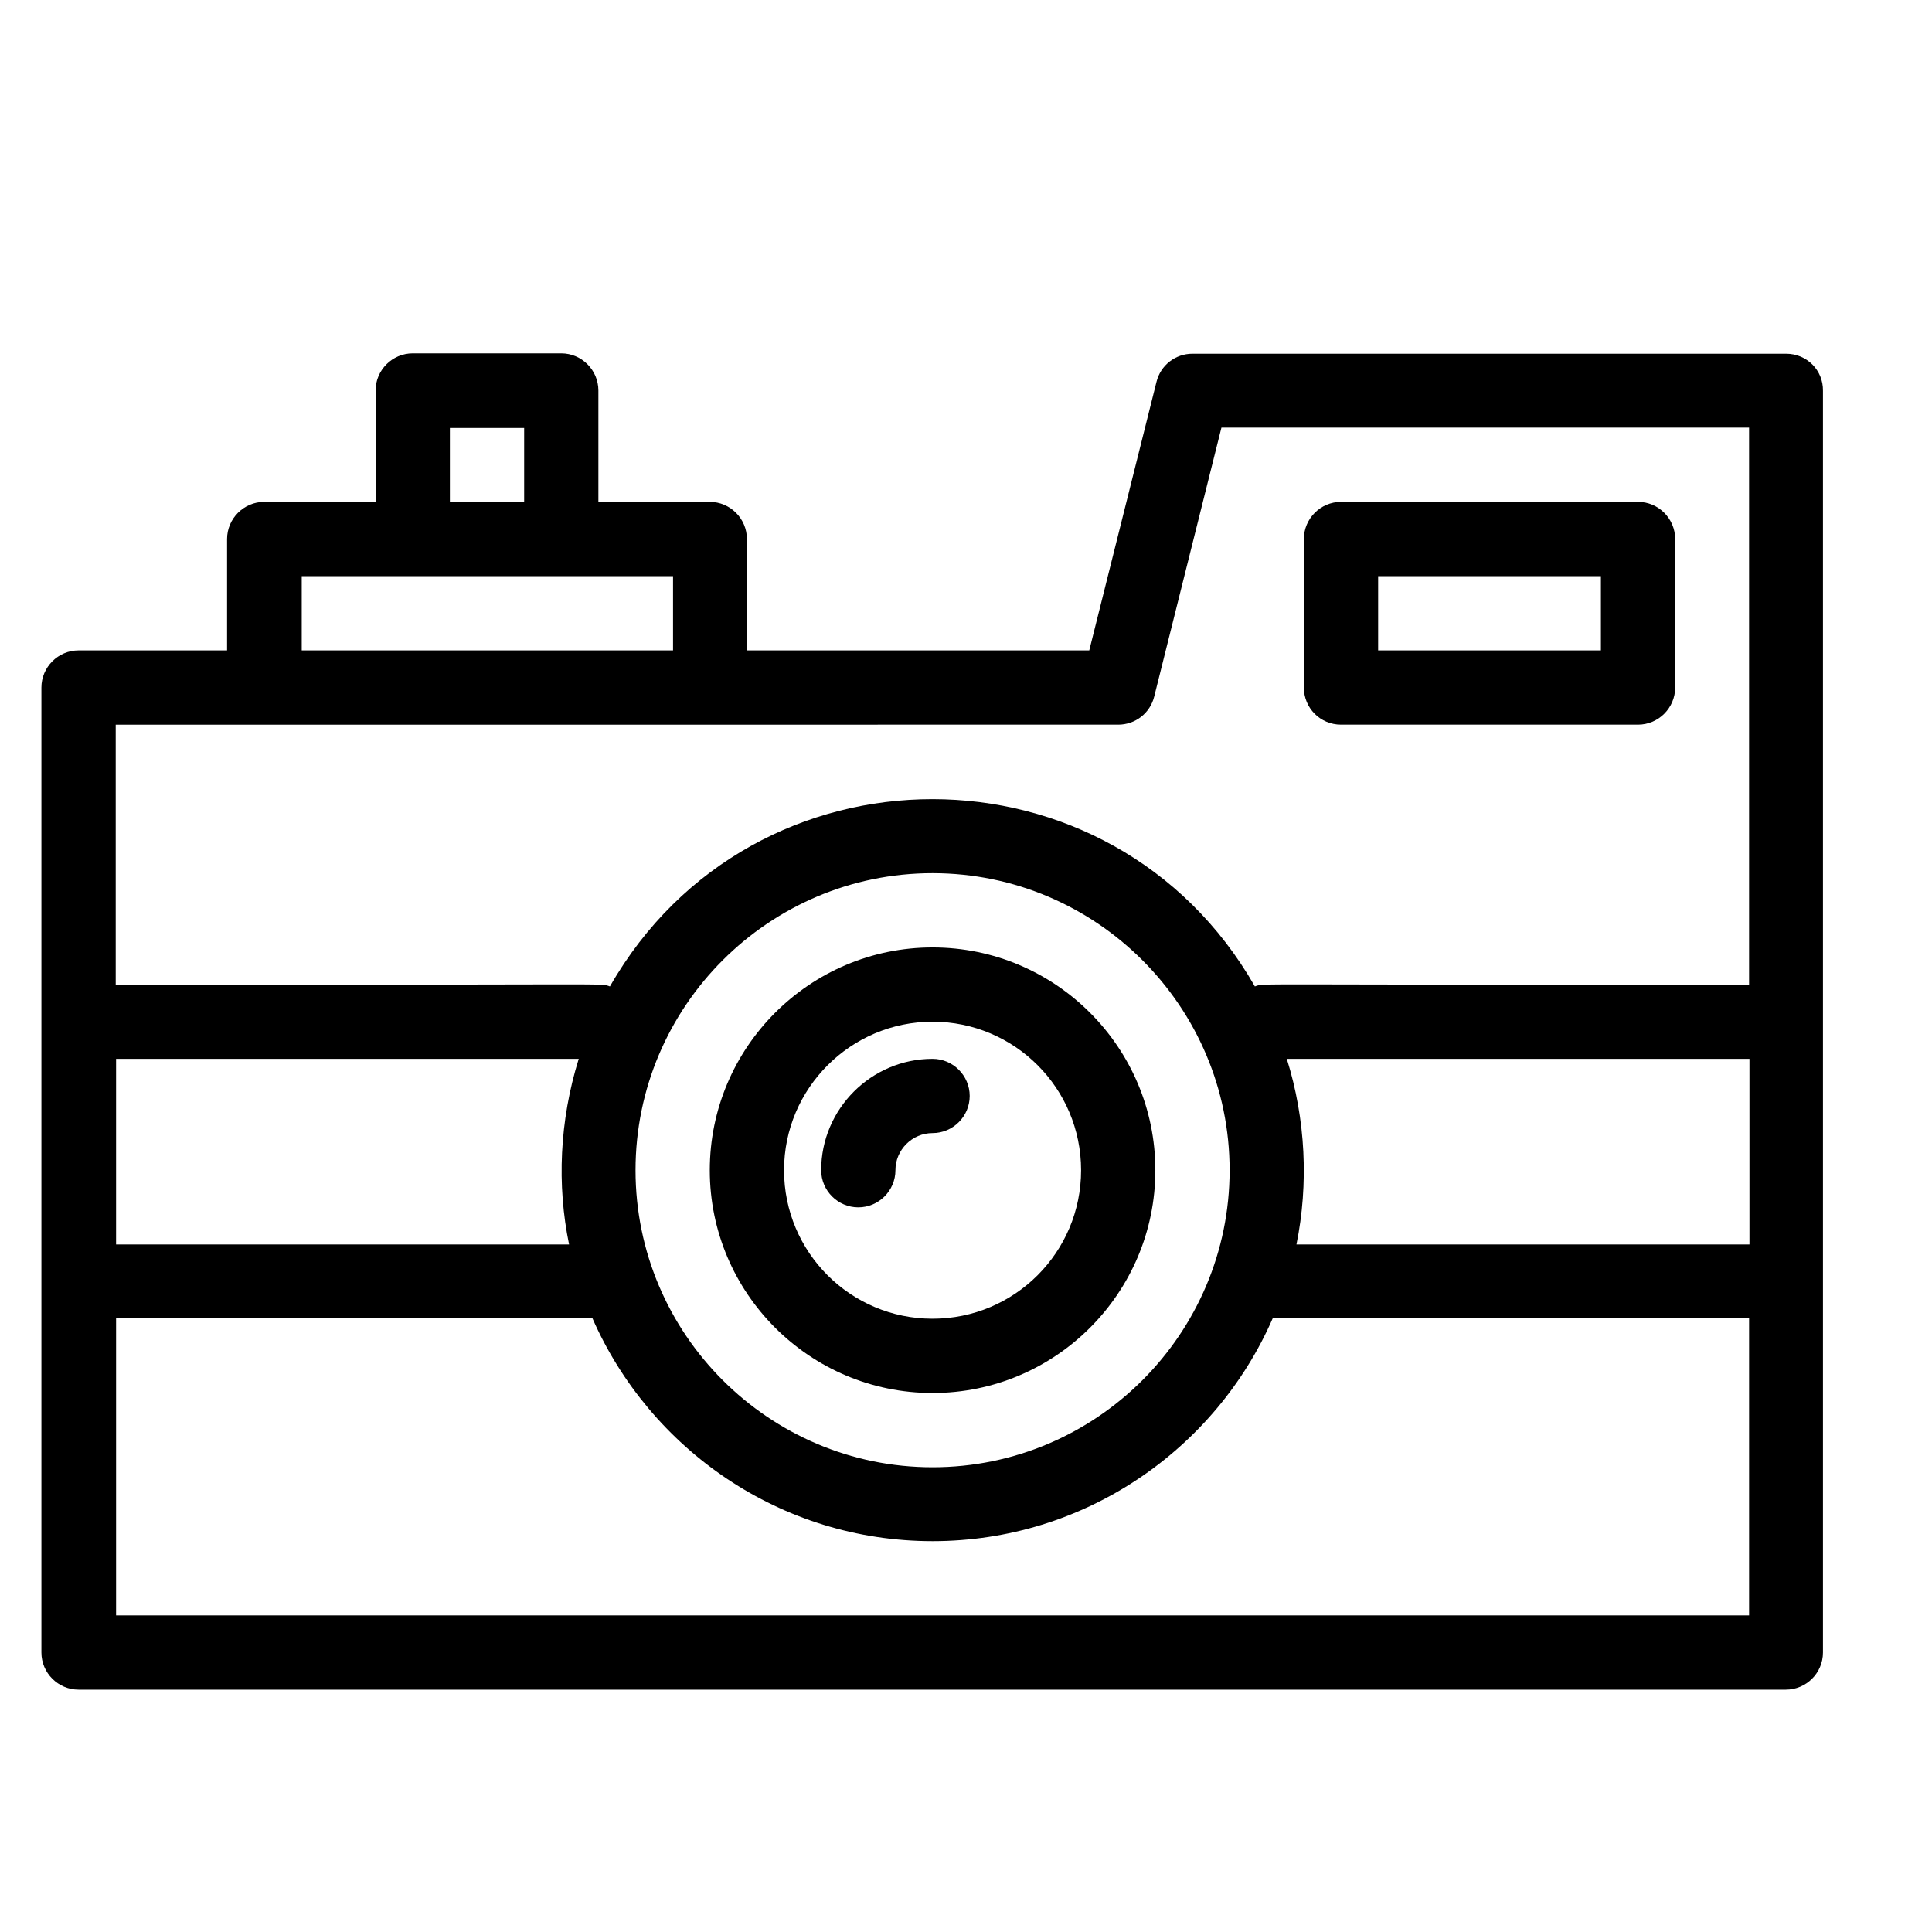
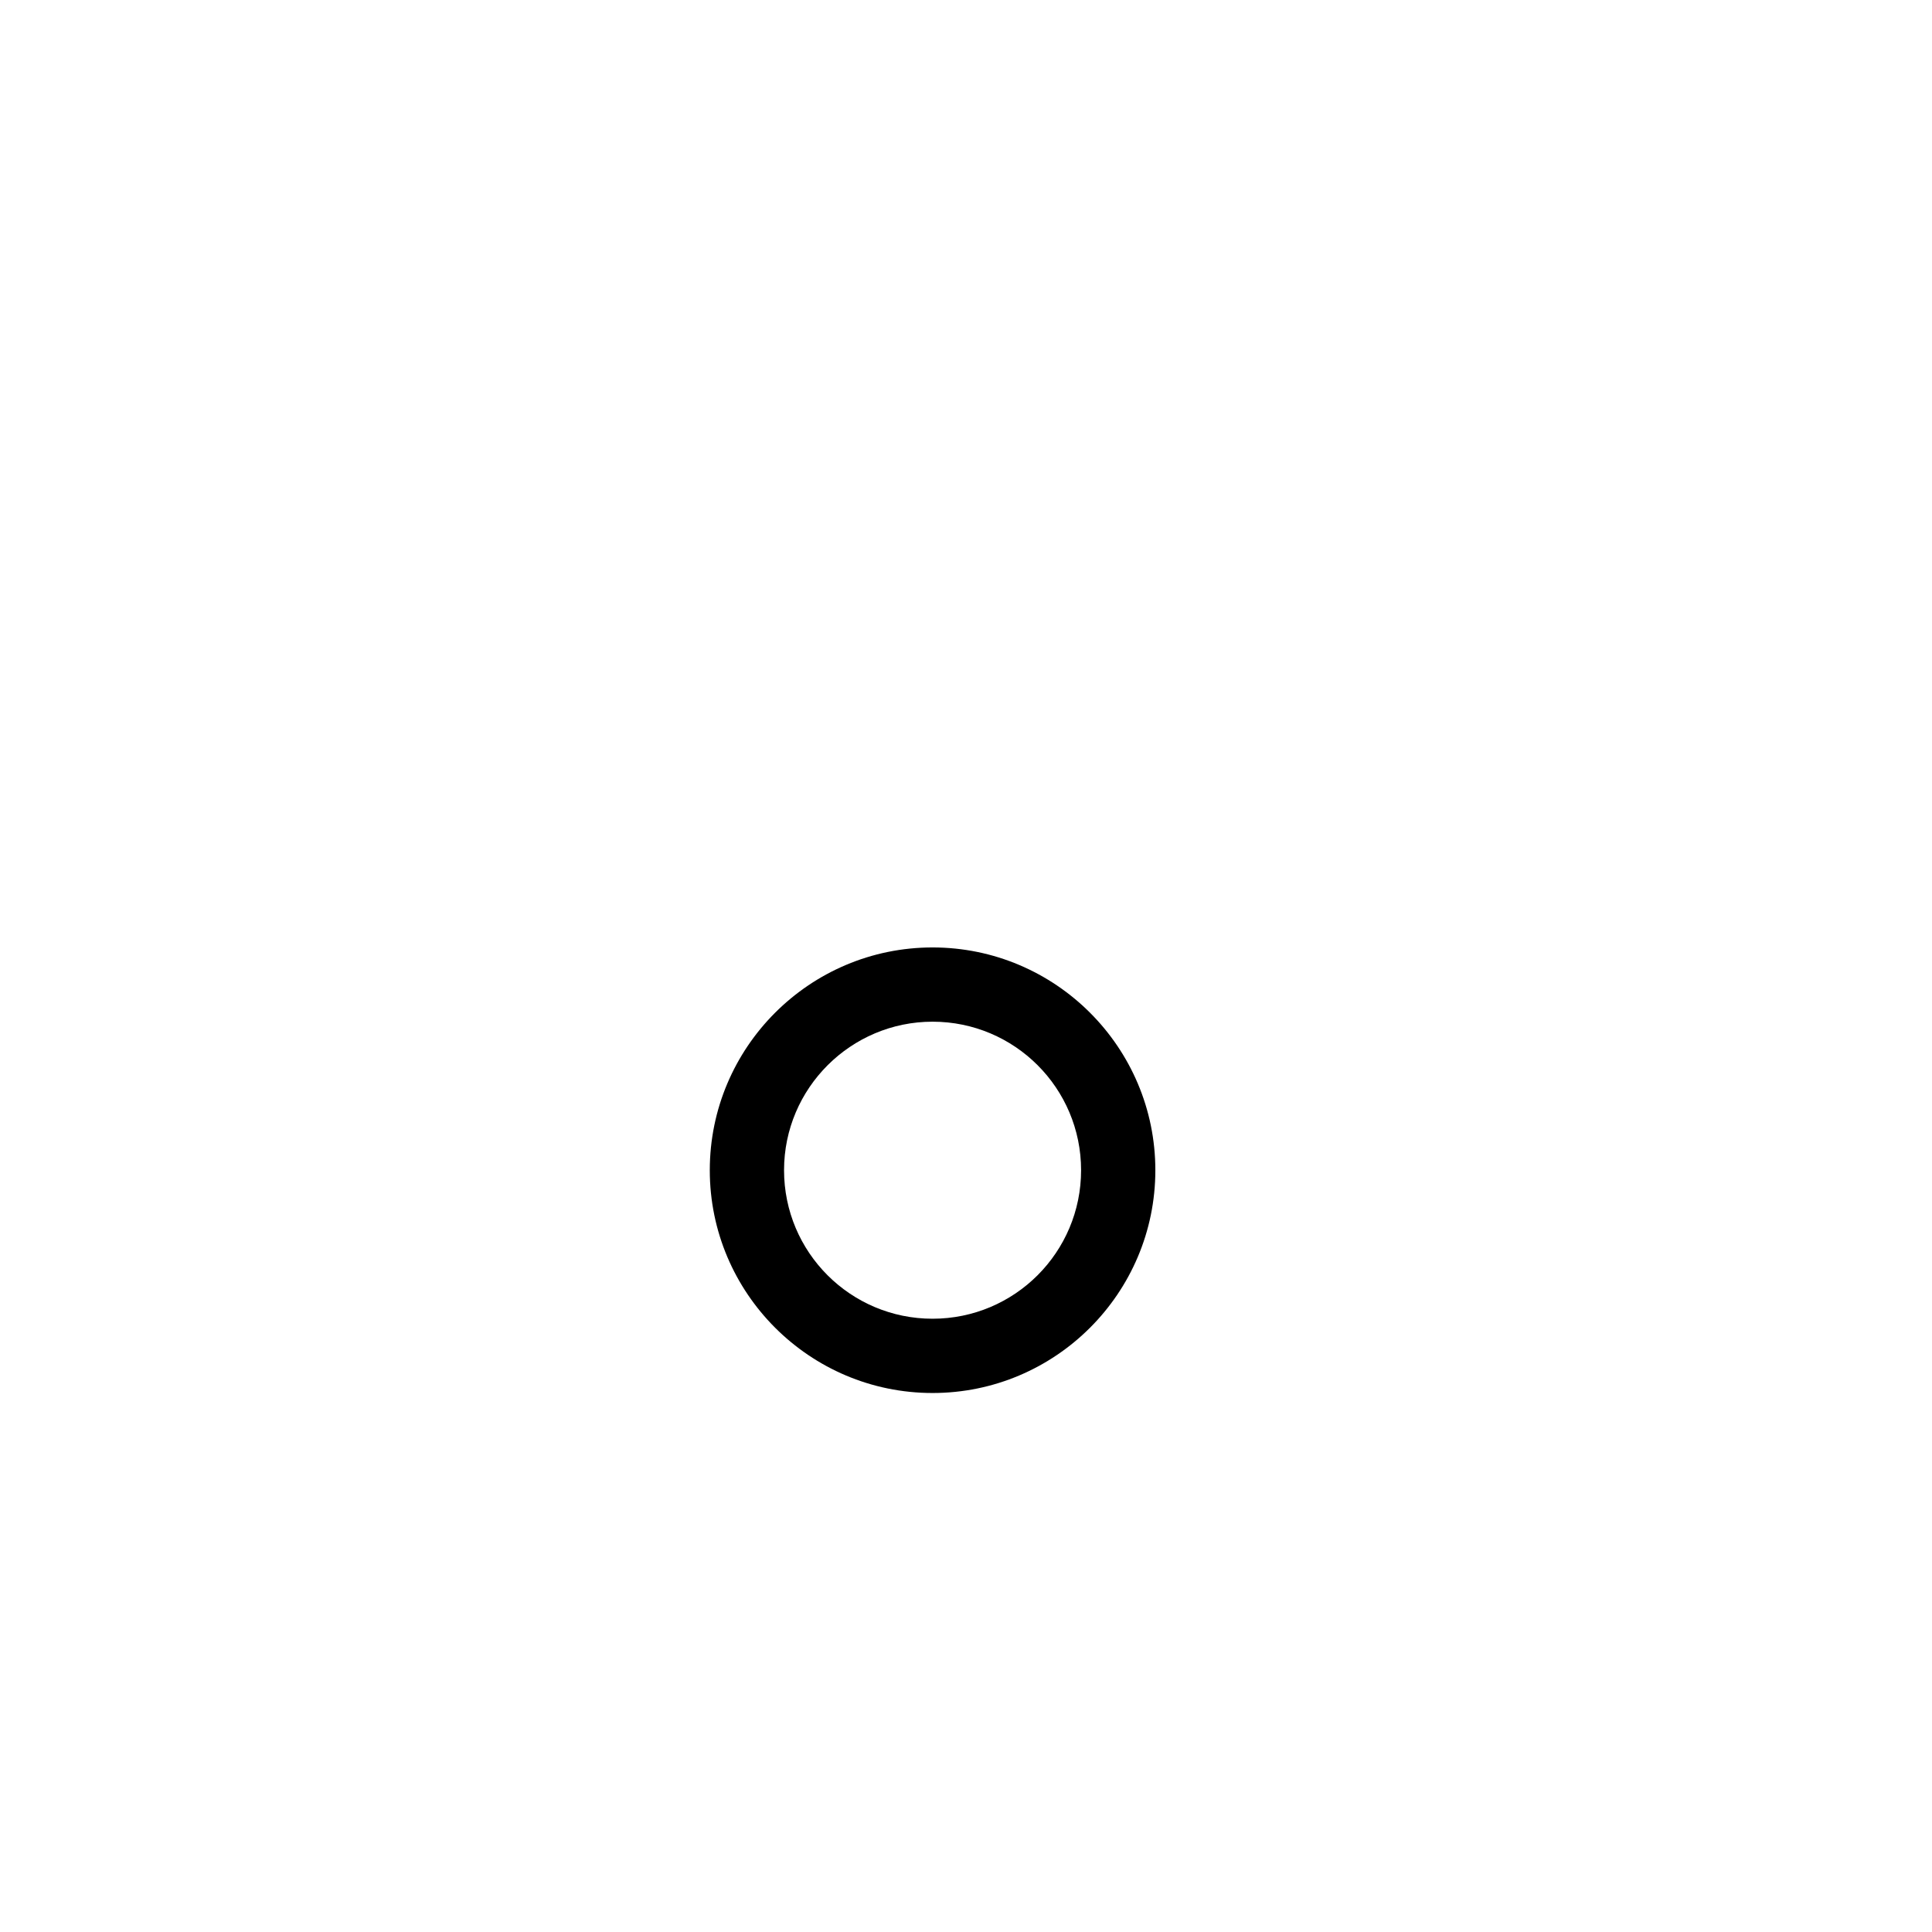
<svg xmlns="http://www.w3.org/2000/svg" fill="#000000" width="800px" height="800px" version="1.1" viewBox="144 144 512 512">
  <g>
-     <path d="m617.36 237.74h-157.34c-4.527 0-8.461 3.051-9.543 7.477l-17.812 71.145h-90.727v-29.52c0-5.41-4.43-9.84-9.84-9.84h-29.52v-29.52c0-5.41-4.43-9.84-9.84-9.84h-39.359c-5.41 0-9.84 4.43-9.84 9.84v29.52h-29.52c-5.41 0-9.84 4.43-9.84 9.84v29.52h-39.363c-5.41 0-9.84 4.43-9.84 9.84v255.74c0 5.41 4.43 9.84 9.84 9.84h452.45c5.41 0 9.84-4.43 9.84-9.84v-334.36c0.098-5.512-4.328-9.84-9.742-9.84zm-442.6 186.86h122.61c-5.117 16.434-5.805 33.457-2.559 49.199h-120.05v-49.199zm216.38-49.199c43.395 0 78.719 35.324 78.719 78.719 0 43.395-35.324 78.719-78.719 78.719s-78.719-35.324-78.719-78.719c0-43.395 35.324-78.719 78.719-78.719zm93.875 49.199h122.61v49.199h-120.05c3.246-16.039 2.461-33.16-2.559-49.199zm-221.79-167.18h19.68v19.68h-19.68v-19.68zm-39.262 39.262h98.398v19.68h-98.398v-19.68zm216.38 39.359c4.527 0 8.461-3.051 9.543-7.477l17.809-71.242h139.83v147.6c-135 0.195-128.12-0.492-130.97 0.492-37.785-66.125-133.04-66.223-170.92 0-2.856-0.984 4.133-0.297-130.97-0.492v-68.879c74.887-0.004 190.9-0.004 265.69-0.004zm-265.58 236.06v-78.719h126.25c15.254 34.734 49.891 59.039 90.133 59.039 40.246 0 74.98-24.305 90.133-59.039h126.25v78.719z" />
    <path d="m391.14 513.16c32.57 0 59.039-26.469 59.039-59.039 0-32.57-26.469-59.039-59.039-59.039s-59.039 26.469-59.039 59.039c0 32.566 26.469 59.039 59.039 59.039zm0-98.402c21.746 0 39.359 17.613 39.359 39.359 0 21.746-17.613 39.359-39.359 39.359s-39.359-17.613-39.359-39.359c0-21.746 17.715-39.359 39.359-39.359z" />
-     <path d="m371.46 463.96c5.41 0 9.84-4.43 9.84-9.84 0-5.41 4.43-9.84 9.84-9.84s9.84-4.43 9.84-9.84-4.43-9.84-9.84-9.84c-16.234 0-29.52 13.285-29.52 29.52 0 5.414 4.43 9.84 9.84 9.84z" />
-     <path d="m499.38 336.04h78.719c5.41 0 9.84-4.43 9.84-9.84v-39.359c0-5.41-4.43-9.84-9.84-9.84h-78.719c-5.41 0-9.84 4.43-9.84 9.84v39.359c0 5.41 4.328 9.84 9.84 9.84zm9.84-39.359h59.039v19.68h-59.039z" />
  </g>
</svg>